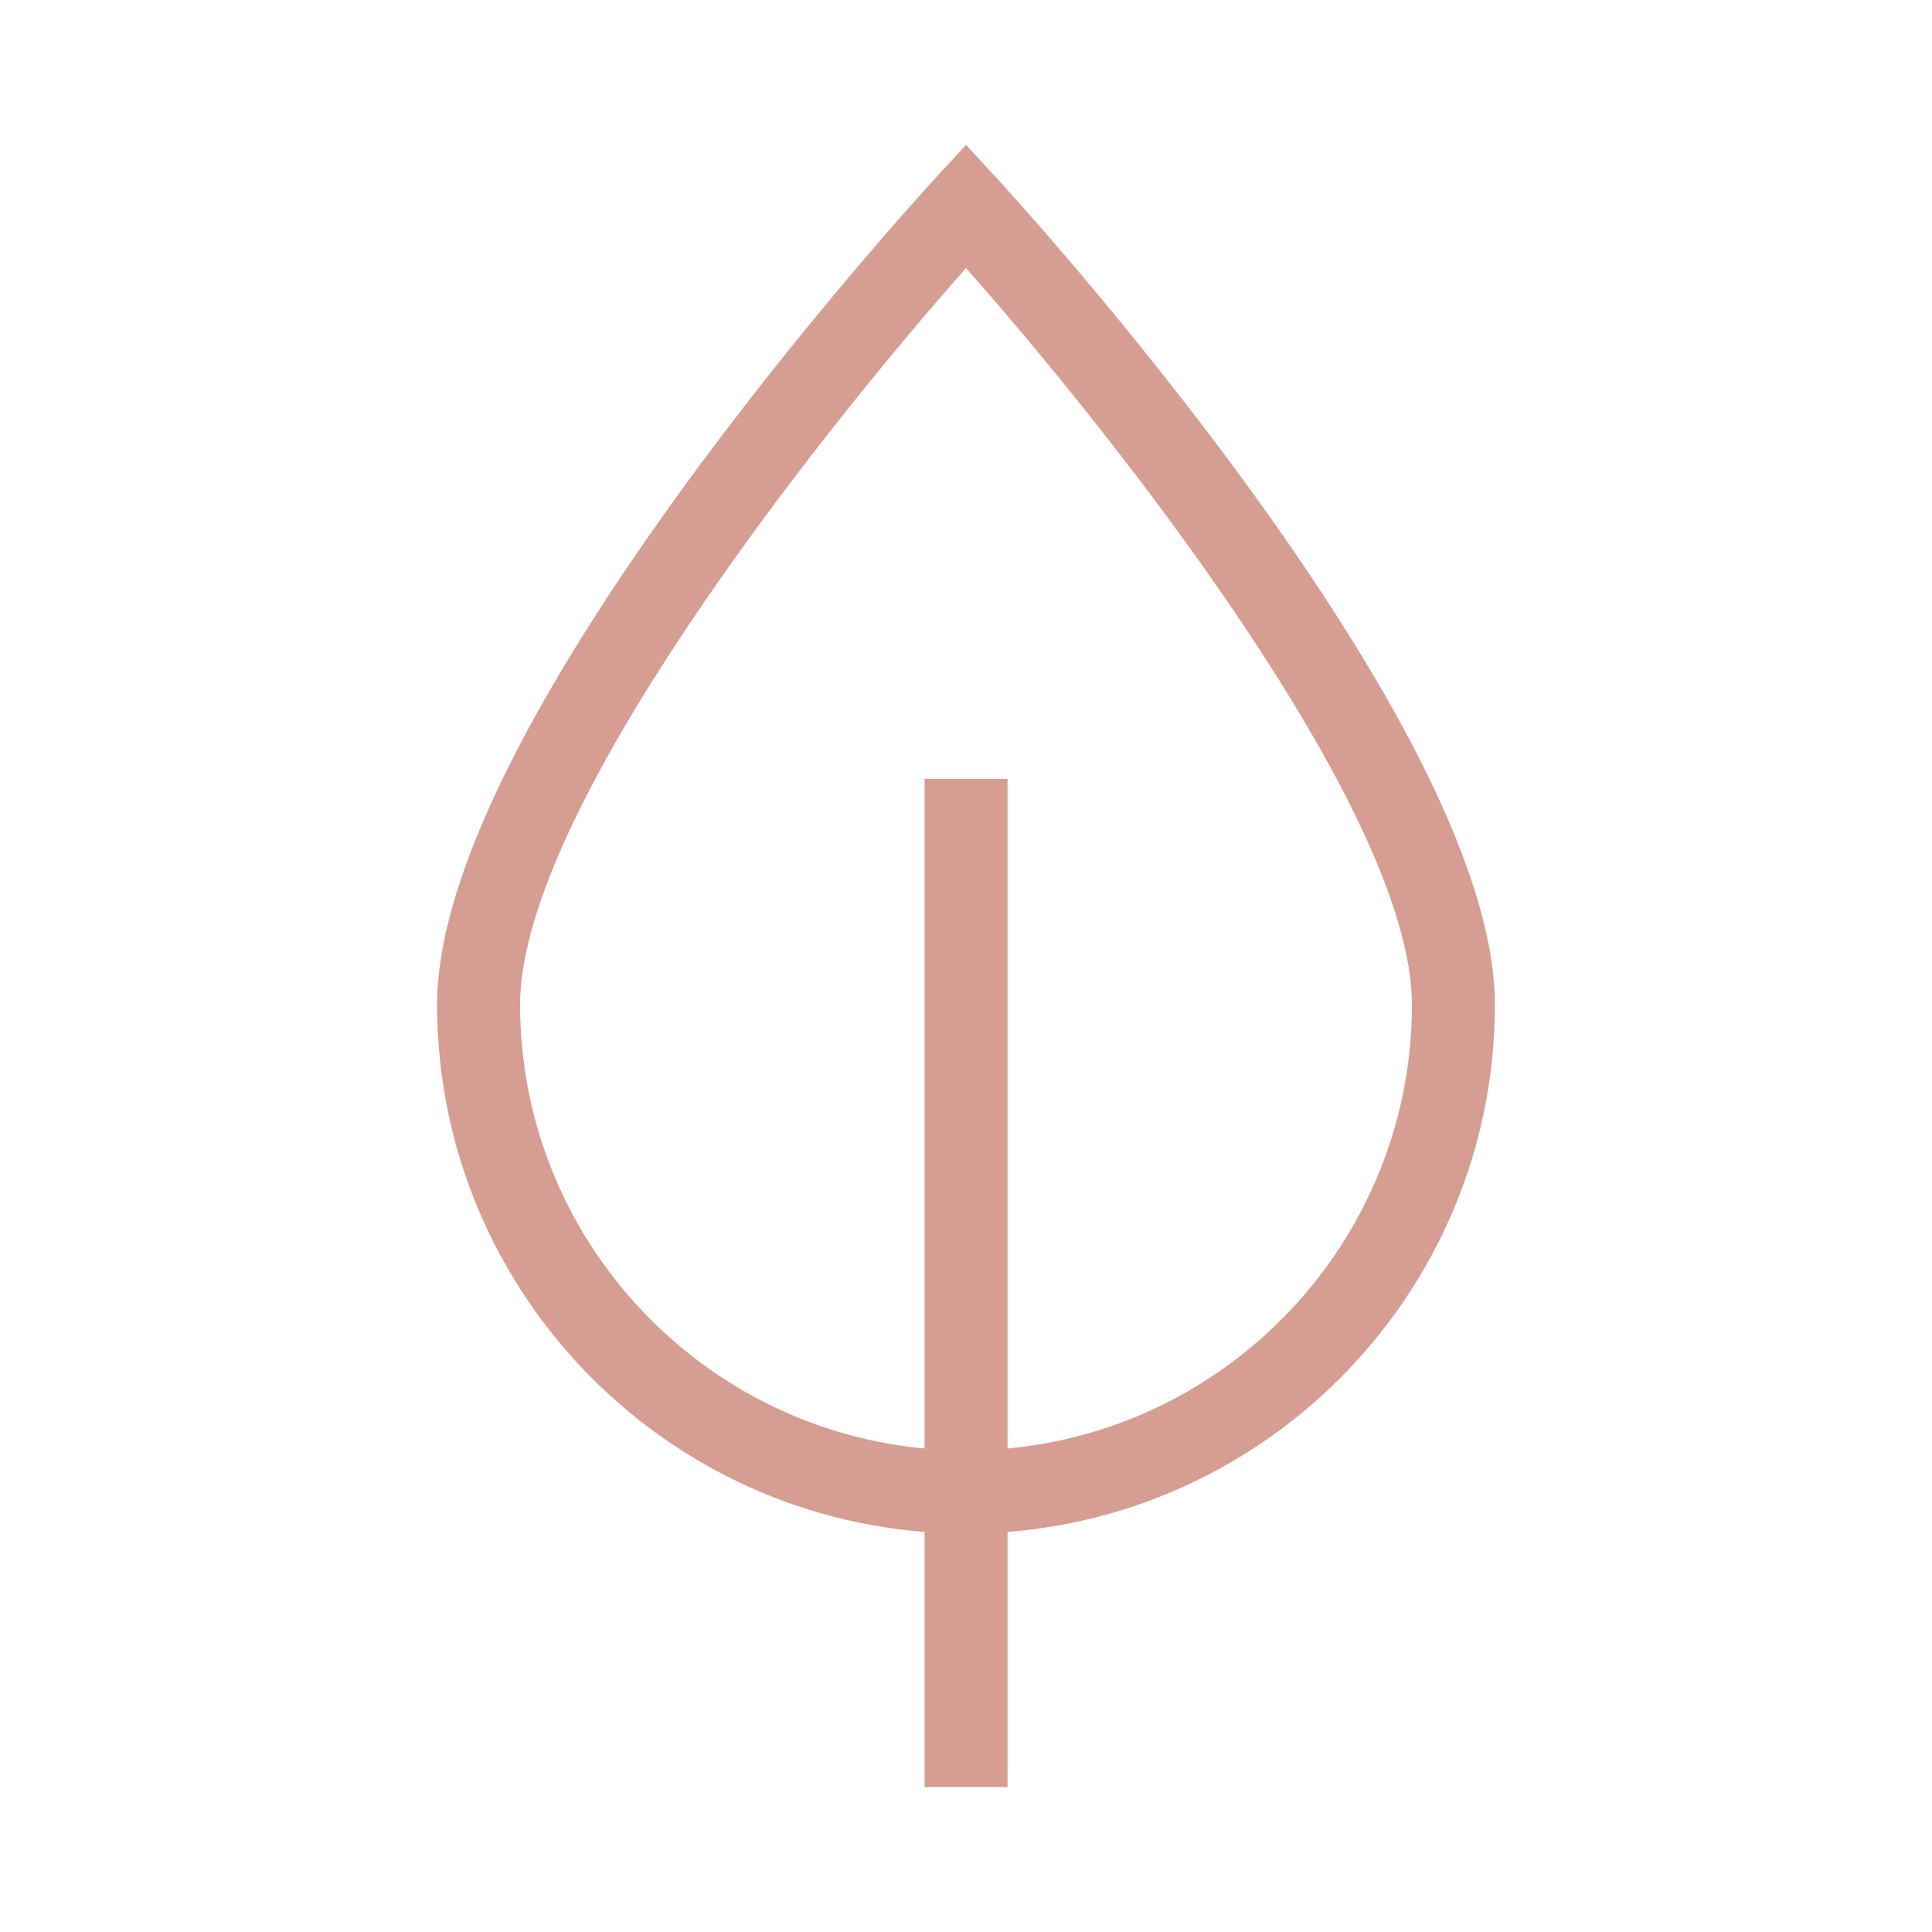
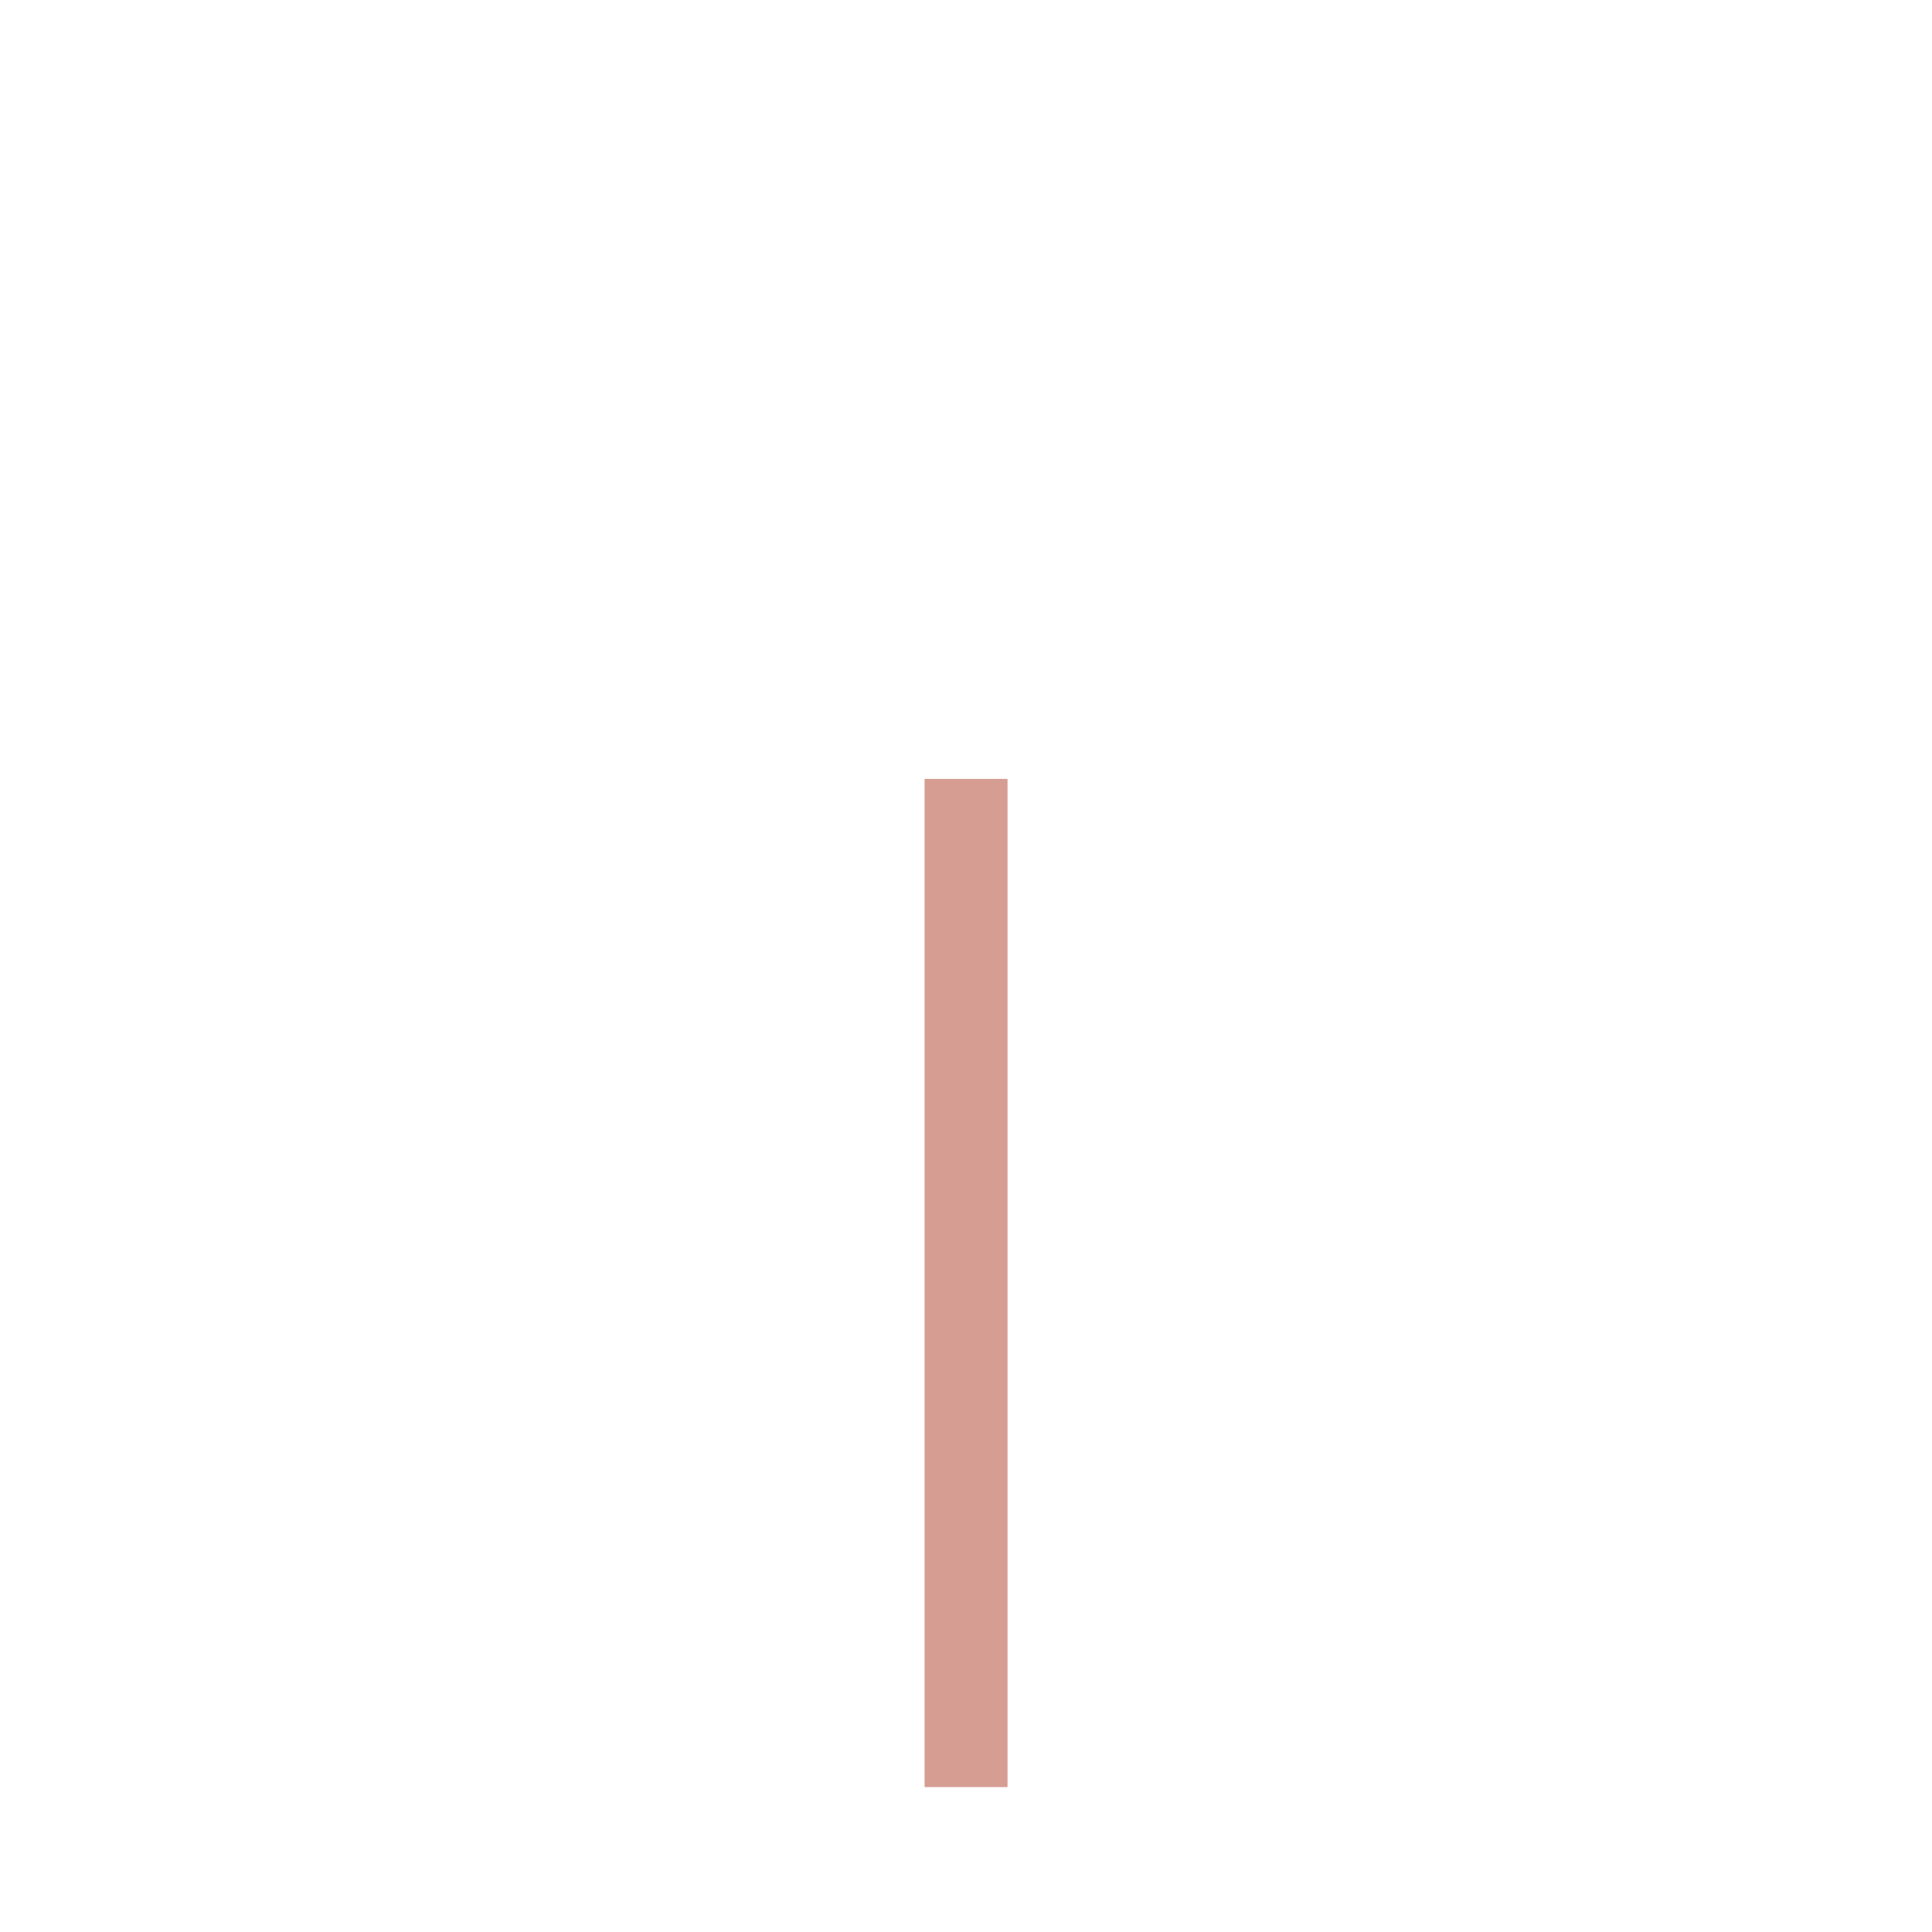
<svg xmlns="http://www.w3.org/2000/svg" viewBox="0 0 800 800" data-name="Capa 1" id="Capa_1">
  <defs>
    <style>.cls-1{fill:#d69d92;}</style>
  </defs>
  <title>PAESE_Iconos</title>
-   <path d="M400,111c-61.34,69.27-184.64,225.11-184.64,305,0,101.76,82.79,184.59,184.64,184.59s184.65-82.83,184.65-184.59c0-79.9-123.3-235.74-184.65-305m-219,305C181,299.23,379,82.84,387.39,73.71L400,60l12.64,13.71C421.09,82.84,619,299.23,619,416.05,619,536.73,520.76,635,400,635S181,536.73,181,416.05" class="cls-1" />
  <rect height="417.48" width="34.35" y="322.52" x="382.85" class="cls-1" />
</svg>